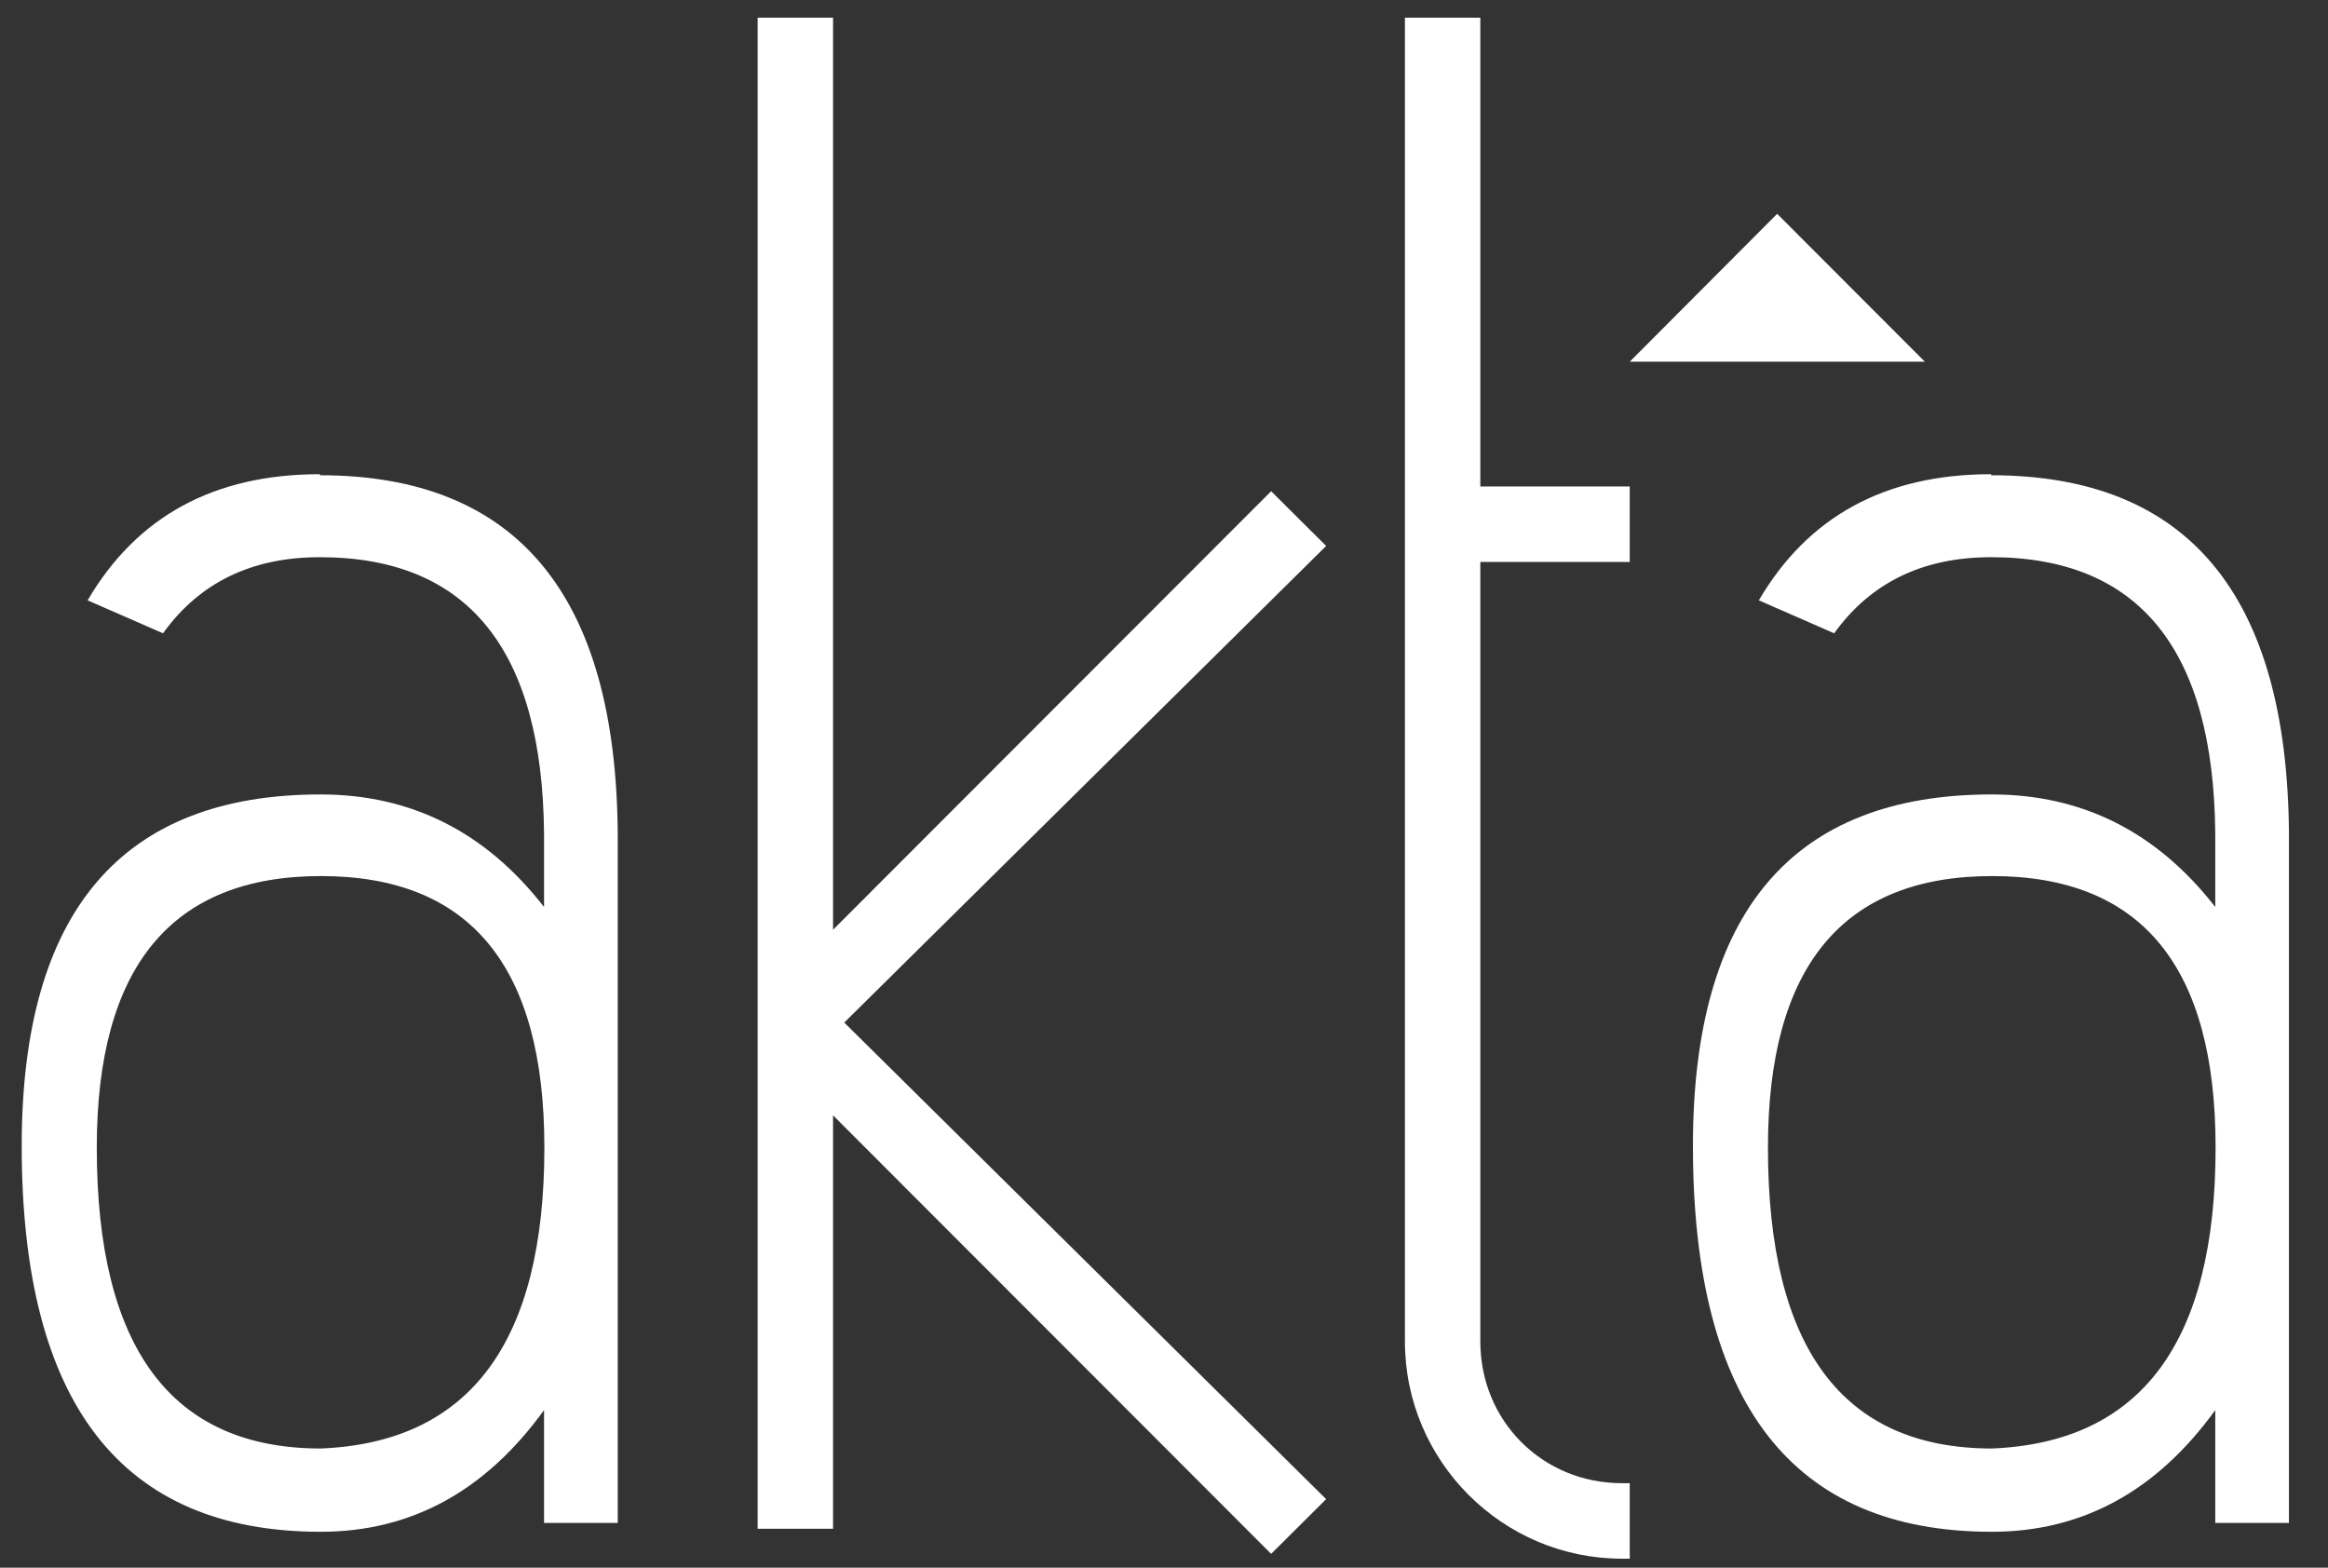
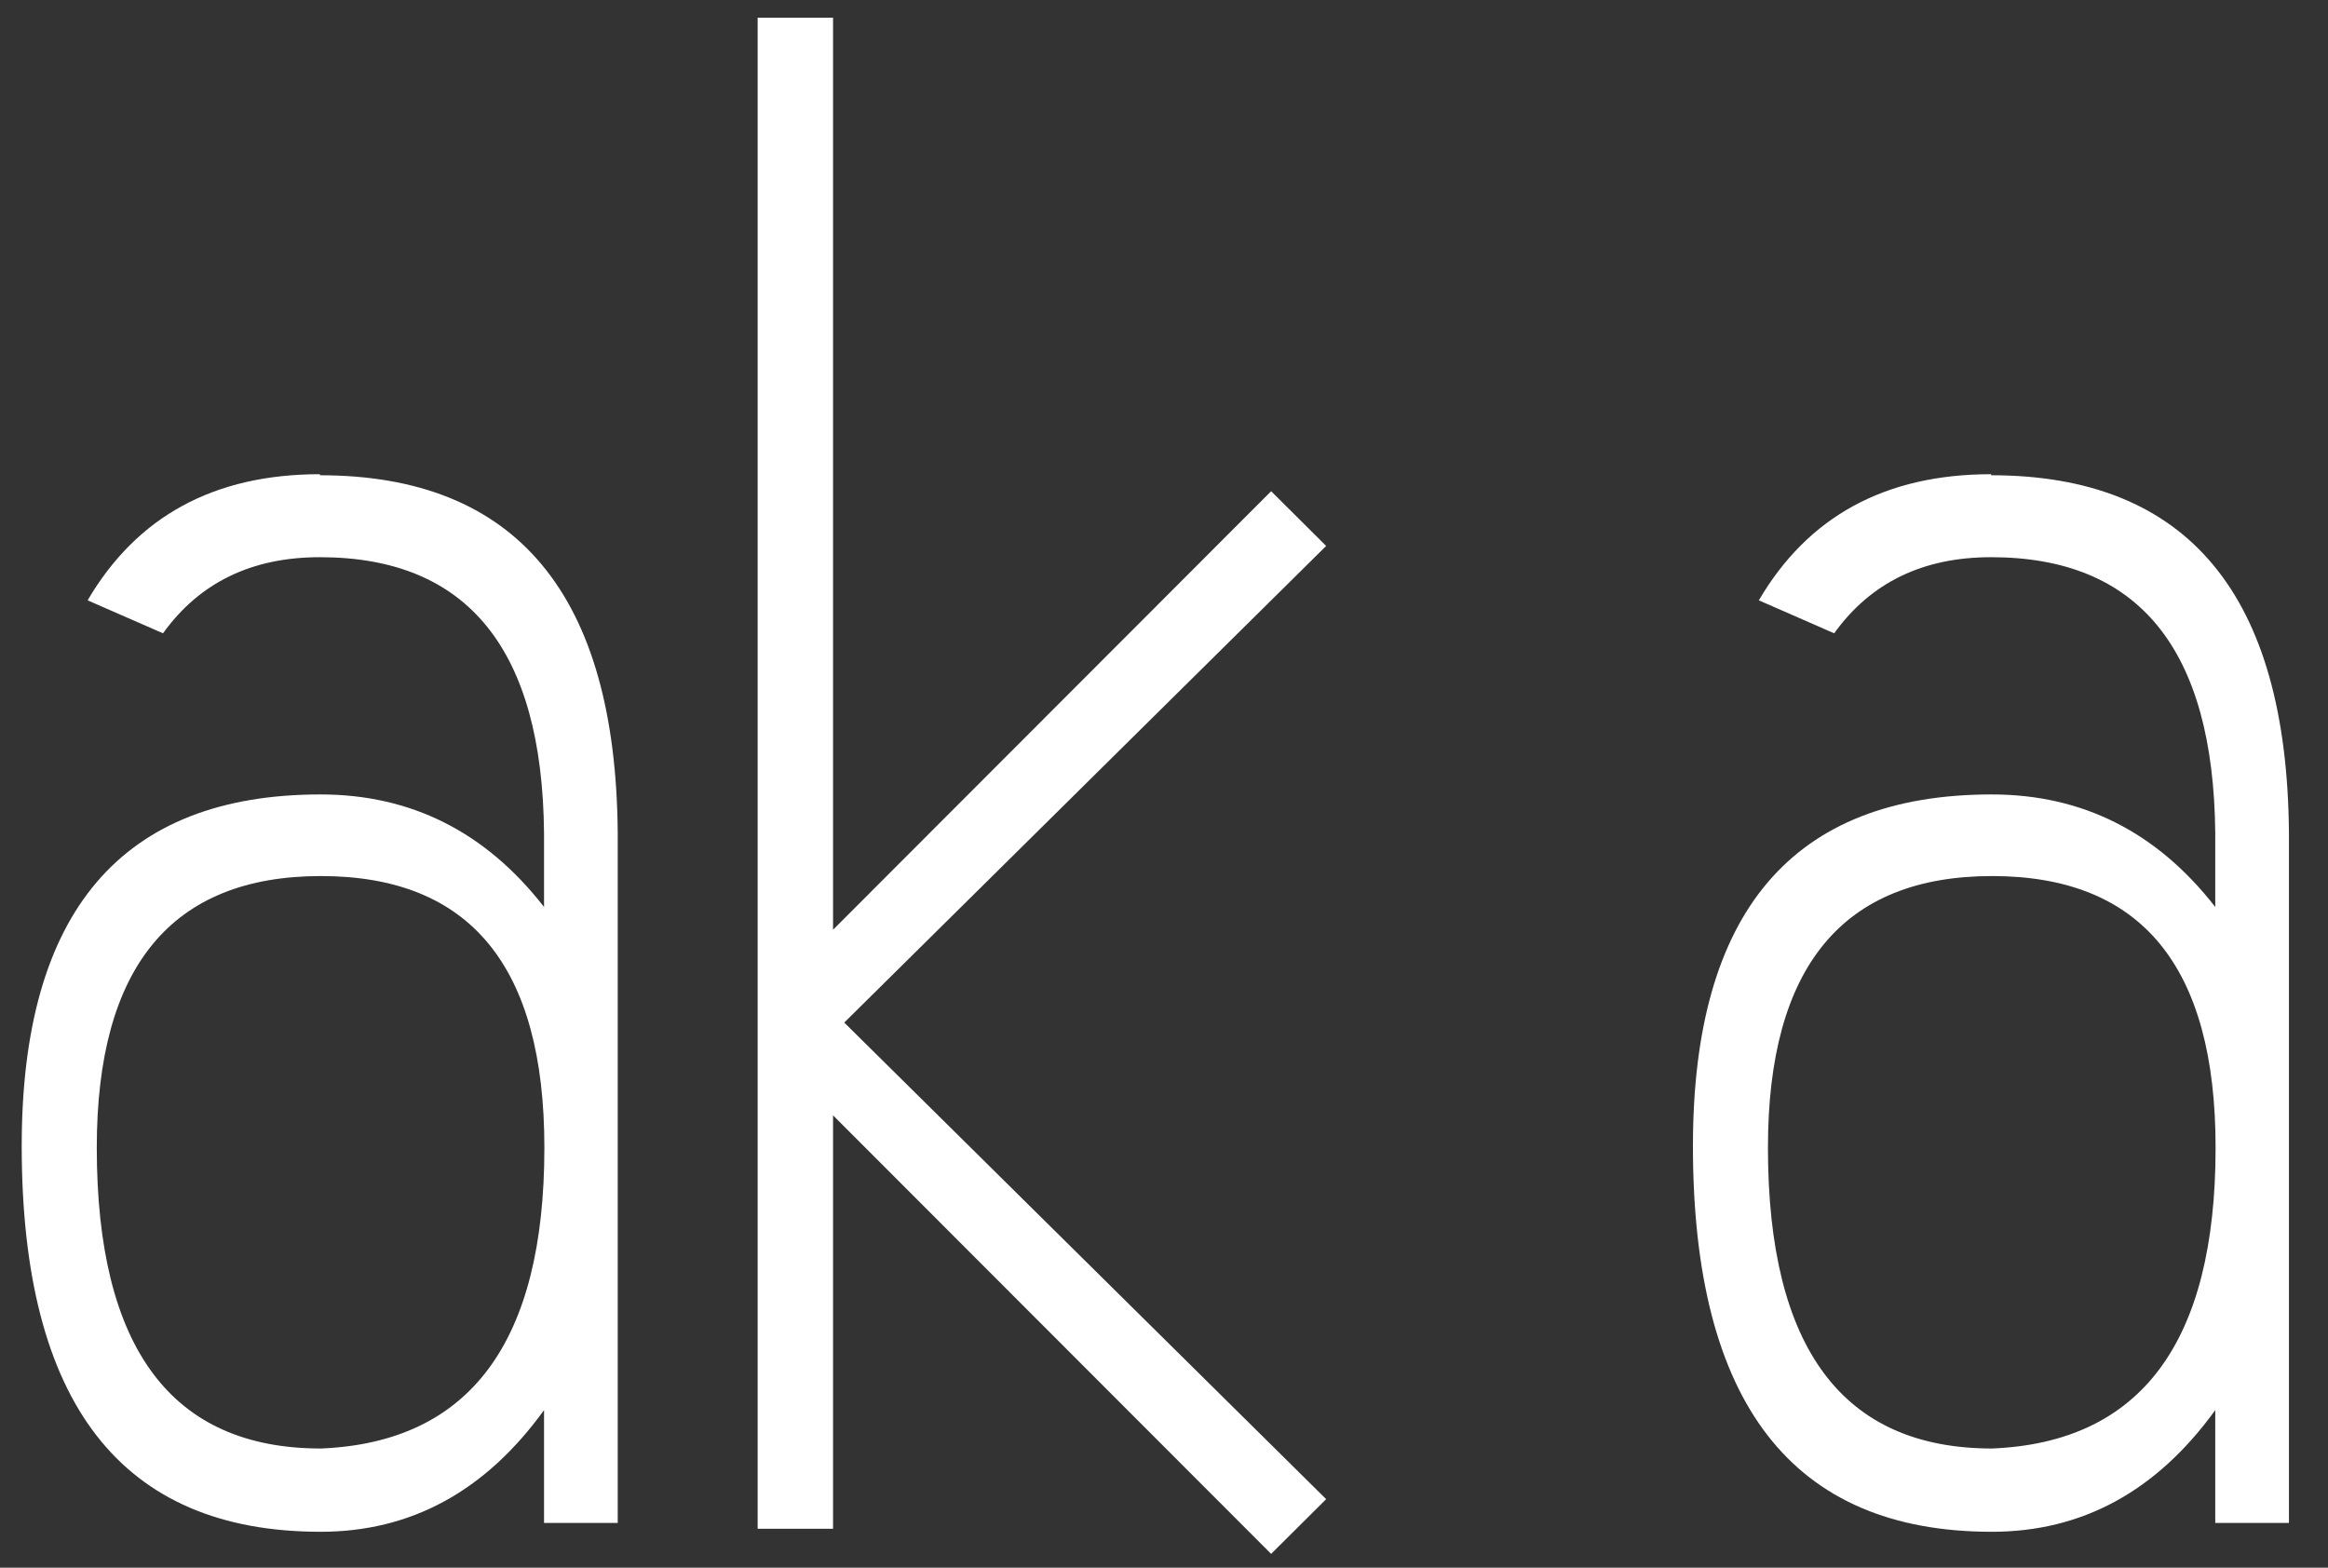
<svg xmlns="http://www.w3.org/2000/svg" width="49" height="33" viewBox="0 0 49 33" fill="none">
  <rect x="0" y="0" width="49" height="33" fill="#333333" stroke="none" />
-   <path d="M34.303 7.614L37.406 4.501L40.515 7.614H34.303Z" fill="white" />
  <path d="M26.755 10.34L17.534 19.571V0.372H15.947V32.18H17.534V23.478L26.755 32.709L27.913 31.557L17.77 21.525L27.913 11.492L26.755 10.34Z" fill="white" />
-   <path d="M31.158 0.372H29.571V28.237C29.571 30.756 31.623 32.81 34.139 32.81H34.303V31.221H34.139C32.466 31.221 31.158 29.912 31.158 28.237V11.829H34.303V10.24H31.158V0.379V0.372Z" fill="white" />
  <path d="M6.733 9.982C4.503 9.982 2.881 10.87 1.844 12.637L3.431 13.331C4.203 12.258 5.304 11.729 6.733 11.729C9.843 11.729 11.415 13.668 11.451 17.539V19.092C10.222 17.51 8.649 16.723 6.748 16.723C2.559 16.723 0.457 19.192 0.457 24.122C0.457 29.539 2.552 32.244 6.748 32.244C8.649 32.244 10.214 31.393 11.451 29.683V32.058H13.002V17.546C12.966 12.516 10.872 10.004 6.733 10.004V9.982ZM6.755 30.491C3.61 30.491 2.037 28.38 2.037 24.158C2.037 20.351 3.61 18.441 6.755 18.441C9.9 18.441 11.458 20.344 11.458 24.158C11.458 28.251 9.893 30.362 6.755 30.491Z" fill="white" />
  <path d="M41.909 9.982C39.679 9.982 38.056 10.87 37.02 12.637L38.606 13.331C39.378 12.258 40.479 11.729 41.909 11.729C45.018 11.729 46.591 13.668 46.627 17.539V19.092C45.397 17.51 43.825 16.723 41.923 16.723C37.734 16.723 35.633 19.192 35.633 24.122C35.633 29.539 37.727 32.244 41.923 32.244C43.825 32.244 45.39 31.393 46.627 29.683V32.058H48.178V17.546C48.142 12.516 46.047 10.004 41.909 10.004V9.982ZM41.93 30.491C38.785 30.491 37.212 28.38 37.212 24.158C37.212 20.351 38.785 18.441 41.93 18.441C45.075 18.441 46.634 20.344 46.634 24.158C46.634 28.251 45.068 30.362 41.93 30.491Z" fill="white" />
</svg>